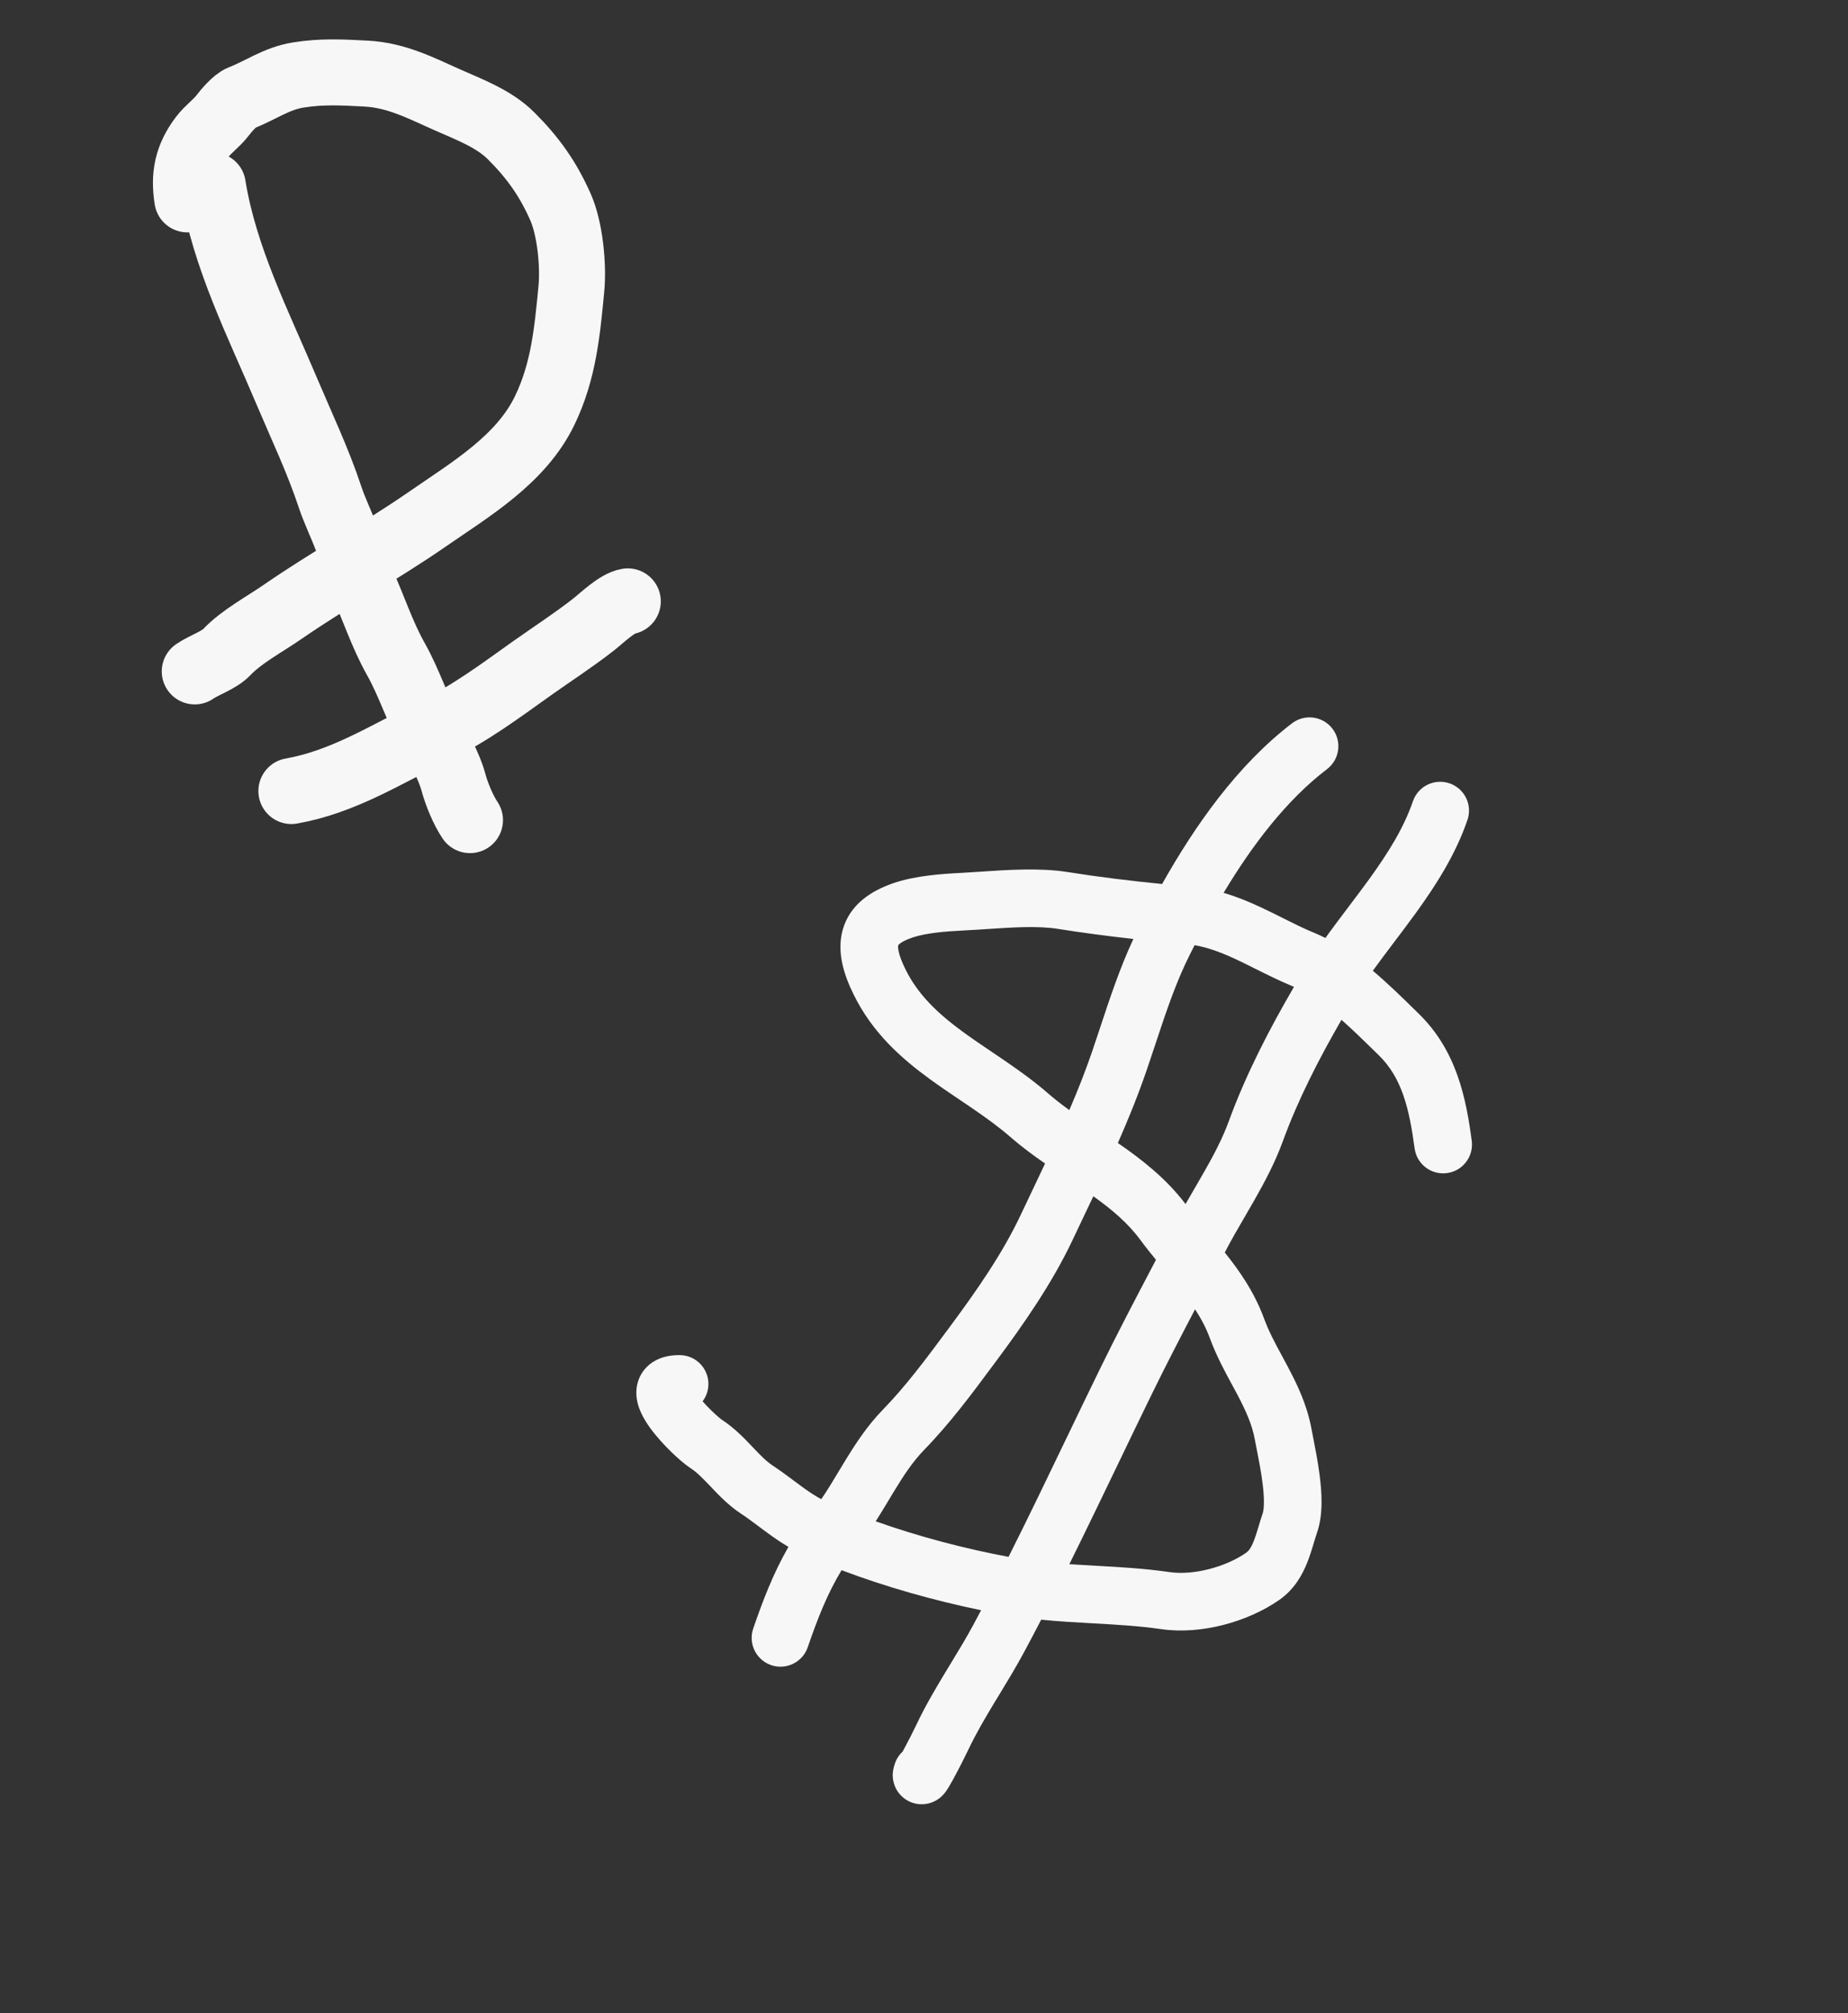
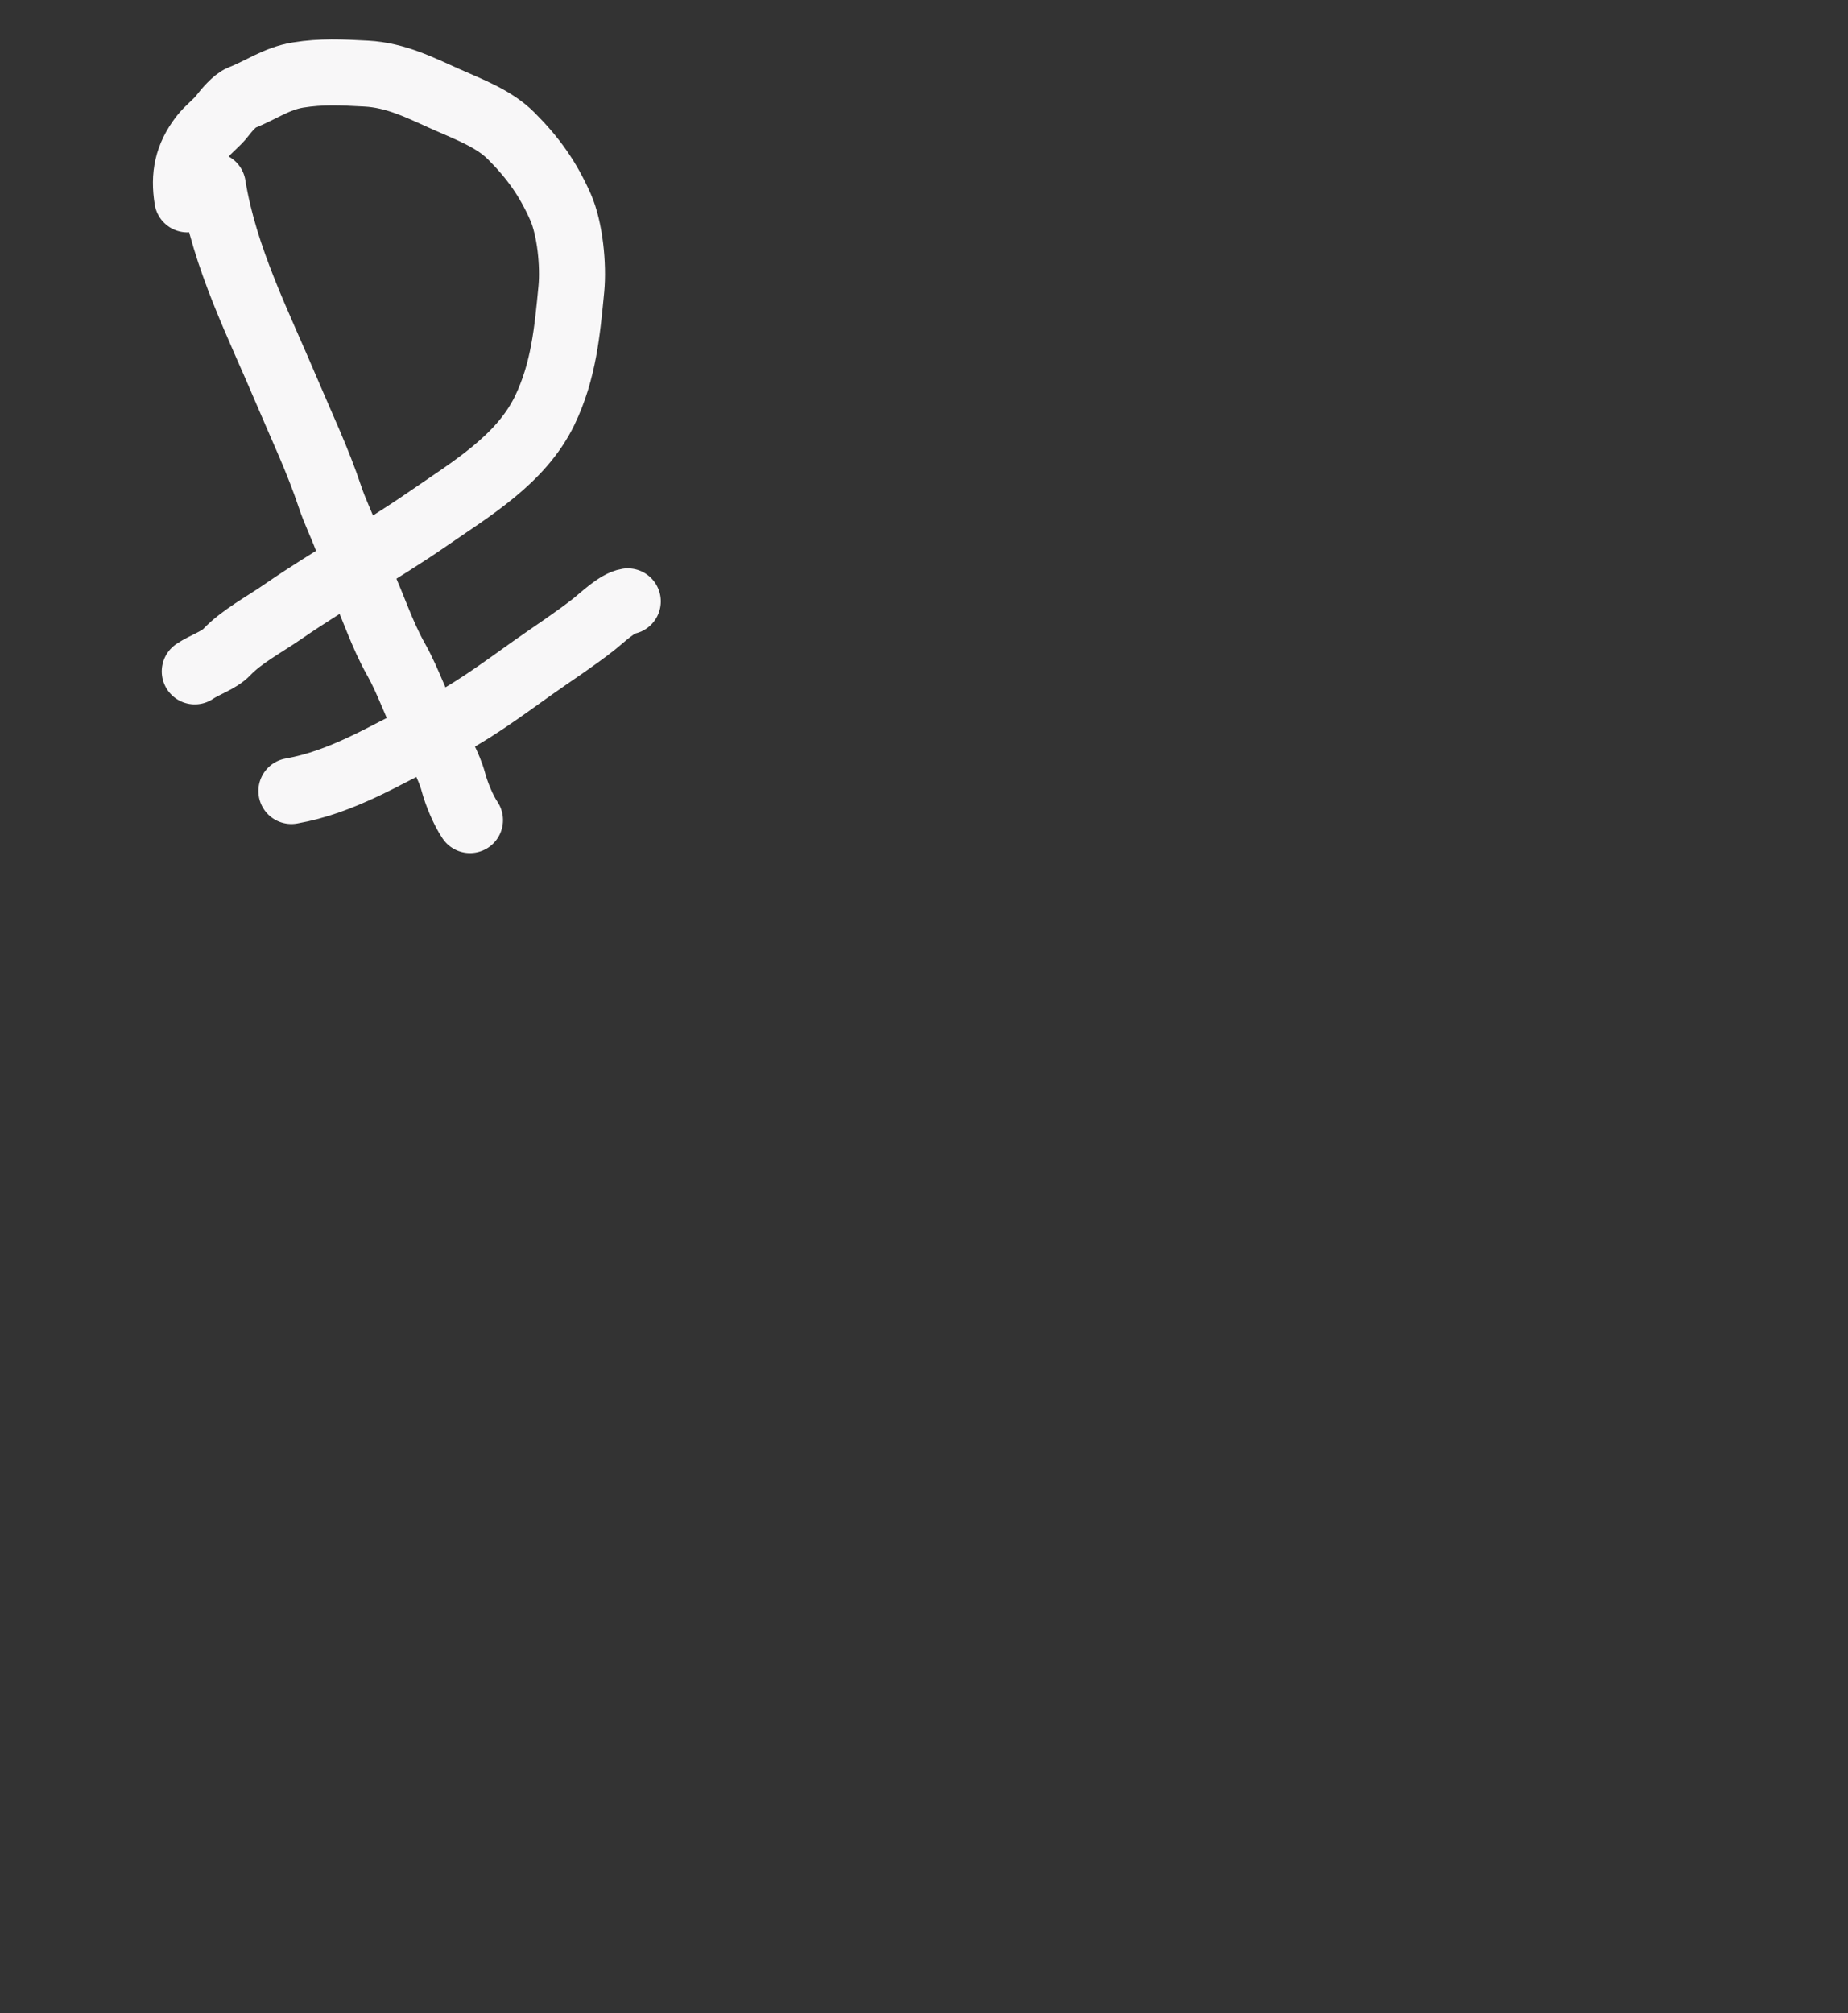
<svg xmlns="http://www.w3.org/2000/svg" width="56" height="61" viewBox="0 0 56 61" fill="none">
  <rect x="0" y="0" width="56" height="61" fill="#333333" stroke="none" />
  <path d="M6.448 5.619C6.803 7.818 7.835 9.827 8.69 11.854C9.131 12.897 9.643 13.975 9.998 15.05C10.141 15.481 10.348 15.899 10.507 16.324C10.605 16.586 10.682 16.86 10.77 17.128M10.77 17.128C10.826 17.298 10.886 17.465 10.96 17.626C11.322 18.414 11.571 19.215 11.997 19.972C12.402 20.691 12.646 21.491 13.041 22.203M10.77 17.128C11.498 16.68 12.226 16.232 12.935 15.742C14.275 14.815 15.786 13.928 16.506 12.439C17.084 11.242 17.191 10.026 17.314 8.752C17.382 8.041 17.276 6.932 16.985 6.274C16.604 5.415 16.157 4.785 15.487 4.115C14.966 3.594 14.21 3.316 13.537 3.016C12.743 2.662 12.006 2.278 11.094 2.23L11.072 2.229C10.358 2.191 9.745 2.158 9.029 2.274C8.377 2.379 7.889 2.742 7.305 2.968C7.123 3.039 6.854 3.354 6.743 3.501C6.565 3.735 6.314 3.904 6.127 4.15C5.676 4.745 5.56 5.316 5.677 6.041M10.77 17.128C10.028 17.585 9.286 18.042 8.563 18.541C8.017 18.919 7.32 19.288 6.872 19.76C6.636 20.009 6.184 20.149 5.902 20.344M13.041 22.203C13.047 22.215 13.053 22.226 13.06 22.237C13.295 22.655 13.612 23.224 13.738 23.694C13.838 24.066 14.037 24.545 14.242 24.85M13.041 22.203C11.659 22.882 10.379 23.695 8.83 23.969M13.041 22.203C13.088 22.18 13.135 22.157 13.182 22.134C14.238 21.626 15.174 20.924 16.123 20.249C16.746 19.807 17.394 19.389 17.993 18.919C18.254 18.713 18.701 18.274 19.024 18.222" stroke="#F8F7F8" stroke-width="2" stroke-linecap="round" />
-   <path fill-rule="evenodd" clip-rule="evenodd" d="M43.926 23.736C44.382 23.892 44.625 24.389 44.468 24.845C44.104 25.907 43.506 26.833 42.9 27.67C42.672 27.985 42.449 28.279 42.233 28.565C42.015 28.853 41.804 29.132 41.601 29.414C42.059 29.802 42.481 30.215 42.835 30.562C42.89 30.616 42.943 30.668 42.994 30.718C44.152 31.847 44.429 33.303 44.598 34.564C44.662 35.042 44.326 35.482 43.848 35.546C43.37 35.61 42.931 35.274 42.867 34.796C42.701 33.561 42.473 32.649 41.775 31.968C41.724 31.919 41.673 31.869 41.622 31.819C41.308 31.512 40.984 31.195 40.651 30.901C39.962 32.094 39.329 33.33 38.876 34.575C38.641 35.22 38.323 35.817 38.011 36.366C37.907 36.548 37.806 36.722 37.708 36.891C37.498 37.251 37.301 37.59 37.117 37.946L37.114 37.951C37.561 38.508 38.01 39.15 38.307 39.958C38.448 40.343 38.634 40.688 38.853 41.093C38.909 41.197 38.968 41.306 39.028 41.42C39.307 41.946 39.607 42.565 39.742 43.296C39.756 43.372 39.774 43.464 39.794 43.566C39.855 43.879 39.937 44.294 39.988 44.693C40.053 45.193 40.104 45.872 39.915 46.425C39.883 46.518 39.854 46.612 39.82 46.726C39.81 46.76 39.799 46.797 39.787 46.836C39.741 46.989 39.684 47.171 39.611 47.352C39.466 47.714 39.227 48.156 38.77 48.476C37.815 49.143 36.398 49.539 35.188 49.364C34.526 49.268 33.853 49.229 33.136 49.189L33.087 49.186C32.592 49.159 32.075 49.13 31.551 49.078C31.382 49.405 31.21 49.731 31.035 50.056C30.801 50.493 30.537 50.927 30.287 51.339C30.238 51.419 30.19 51.498 30.142 51.576C29.845 52.068 29.574 52.531 29.355 52.993C29.258 53.199 29.062 53.586 28.906 53.873C28.835 54.003 28.748 54.16 28.679 54.26L28.678 54.261C28.664 54.282 28.617 54.349 28.549 54.416L28.547 54.418C28.526 54.439 28.405 54.559 28.21 54.624C28.092 54.664 27.866 54.711 27.61 54.61C27.342 54.505 27.198 54.302 27.132 54.157C27.033 53.939 27.053 53.74 27.056 53.71L27.057 53.708C27.062 53.645 27.073 53.595 27.08 53.569C27.093 53.514 27.109 53.464 27.121 53.43C27.169 53.288 27.251 53.167 27.354 53.072C27.359 53.062 27.365 53.051 27.371 53.041C27.514 52.777 27.695 52.42 27.776 52.247C28.036 51.697 28.349 51.167 28.648 50.672C28.7 50.587 28.751 50.503 28.801 50.42C29.051 50.009 29.286 49.622 29.497 49.23C29.575 49.084 29.653 48.937 29.73 48.791C28.333 48.503 26.867 48.094 25.502 47.578C25.079 48.276 24.784 49.017 24.477 49.912C24.321 50.368 23.824 50.611 23.368 50.455C22.912 50.298 22.669 49.802 22.825 49.346C23.122 48.479 23.436 47.667 23.892 46.871C23.664 46.738 23.457 46.594 23.27 46.458C23.16 46.378 23.062 46.304 22.97 46.235C22.791 46.101 22.633 45.983 22.457 45.867C22.083 45.621 21.785 45.308 21.561 45.072L21.536 45.045C21.285 44.782 21.115 44.609 20.925 44.486C20.762 44.38 20.541 44.188 20.343 43.996C20.135 43.794 19.893 43.533 19.699 43.265C19.602 43.131 19.503 42.975 19.426 42.807C19.355 42.654 19.267 42.41 19.285 42.127C19.306 41.788 19.479 41.458 19.808 41.256C20.08 41.089 20.379 41.059 20.602 41.061C21.084 41.065 21.471 41.46 21.467 41.942C21.465 42.137 21.4 42.316 21.291 42.461C21.375 42.556 21.468 42.653 21.561 42.744C21.642 42.823 21.718 42.891 21.779 42.943C21.837 42.993 21.869 43.016 21.875 43.02V43.02C22.254 43.267 22.556 43.583 22.781 43.82L22.801 43.842C23.053 44.106 23.224 44.282 23.417 44.408C23.638 44.554 23.867 44.725 24.068 44.875C24.15 44.937 24.228 44.995 24.299 45.046C24.511 45.201 24.701 45.328 24.887 45.426C25.068 45.163 25.237 44.882 25.422 44.573C25.471 44.492 25.521 44.408 25.573 44.323C25.889 43.803 26.258 43.222 26.761 42.706C27.459 41.988 28.062 41.175 28.702 40.312C28.731 40.273 28.761 40.233 28.79 40.193C29.597 39.106 30.377 37.983 30.922 36.83C31.045 36.568 31.168 36.31 31.29 36.055C31.418 35.787 31.544 35.521 31.669 35.255C31.315 35.011 30.956 34.746 30.619 34.453C30.268 34.147 29.883 33.87 29.466 33.584C29.348 33.504 29.226 33.421 29.101 33.337C28.798 33.133 28.481 32.918 28.18 32.7C27.314 32.069 26.434 31.294 25.864 30.127C25.582 29.552 25.346 28.857 25.537 28.174C25.749 27.418 26.379 26.998 27.072 26.76C27.752 26.526 28.591 26.476 29.15 26.448C29.315 26.439 29.501 26.427 29.7 26.413C30.495 26.359 31.51 26.29 32.343 26.422C33.272 26.571 34.251 26.69 35.215 26.786C36.212 25.017 37.492 23.186 39.153 21.916C39.536 21.624 40.085 21.697 40.377 22.08C40.67 22.463 40.597 23.012 40.214 23.304C38.986 24.242 37.955 25.595 37.079 27.054C37.476 27.17 37.842 27.322 38.179 27.479C38.454 27.606 38.686 27.723 38.904 27.833C39.211 27.987 39.489 28.127 39.817 28.262C39.934 28.31 40.05 28.364 40.164 28.422C40.404 28.087 40.655 27.756 40.897 27.435C41.103 27.162 41.303 26.897 41.486 26.645C42.062 25.849 42.537 25.092 42.816 24.278C42.973 23.822 43.47 23.579 43.926 23.736ZM39.212 29.902C39.192 29.894 39.173 29.886 39.154 29.878C38.788 29.727 38.38 29.524 38.013 29.341C37.805 29.237 37.611 29.14 37.444 29.063C37.006 28.86 36.606 28.709 36.2 28.64C36.155 28.729 36.109 28.818 36.065 28.906C35.637 29.754 35.34 30.648 35.022 31.609C34.933 31.877 34.842 32.15 34.747 32.429C34.485 33.191 34.188 33.922 33.875 34.634C34.588 35.125 35.337 35.705 35.925 36.484C36.025 36.309 36.126 36.136 36.224 35.968C36.317 35.808 36.408 35.652 36.493 35.502C36.793 34.976 37.051 34.481 37.235 33.977C37.753 32.556 38.468 31.178 39.212 29.902ZM35.029 38.173C34.873 37.983 34.713 37.783 34.559 37.574C34.182 37.062 33.699 36.653 33.132 36.248C33.041 36.44 32.95 36.632 32.858 36.823C32.738 37.075 32.619 37.326 32.501 37.575C31.878 38.894 31.01 40.134 30.193 41.234C30.157 41.283 30.121 41.331 30.084 41.38C29.462 42.22 28.794 43.12 28.012 43.924C27.658 44.287 27.375 44.719 27.067 45.228C27.023 45.301 26.978 45.376 26.932 45.453C26.808 45.658 26.677 45.877 26.537 46.097C27.843 46.562 29.243 46.927 30.562 47.174C31.151 46.002 31.717 44.827 32.286 43.642C32.636 42.914 32.988 42.183 33.348 41.447C33.847 40.426 34.372 39.425 34.892 38.434C34.937 38.347 34.983 38.26 35.029 38.173ZM32.404 47.396C32.669 47.414 32.939 47.429 33.215 47.444L33.233 47.445C33.939 47.484 34.688 47.526 35.438 47.635C36.165 47.741 37.141 47.484 37.77 47.044C37.829 47.002 37.903 46.918 37.99 46.702C38.033 46.595 38.072 46.475 38.116 46.329C38.124 46.302 38.133 46.273 38.142 46.243C38.177 46.124 38.218 45.987 38.263 45.859C38.307 45.727 38.321 45.414 38.256 44.917C38.213 44.58 38.149 44.255 38.09 43.953C38.067 43.836 38.044 43.722 38.024 43.612C37.94 43.156 37.747 42.733 37.485 42.237C37.44 42.152 37.391 42.063 37.341 41.97C37.117 41.557 36.856 41.074 36.667 40.56C36.55 40.24 36.397 39.953 36.214 39.673C35.771 40.519 35.336 41.358 34.917 42.215C34.568 42.928 34.221 43.649 33.874 44.372C33.389 45.379 32.903 46.391 32.404 47.396ZM32.404 33.636C32.655 33.053 32.888 32.465 33.095 31.862C33.176 31.623 33.258 31.377 33.341 31.126C33.628 30.258 33.935 29.33 34.345 28.451C33.58 28.366 32.811 28.266 32.068 28.147C31.452 28.049 30.719 28.098 29.947 28.149C29.713 28.164 29.476 28.18 29.237 28.192C28.646 28.221 28.05 28.27 27.639 28.412C27.42 28.487 27.308 28.558 27.257 28.602C27.233 28.622 27.224 28.635 27.222 28.638C27.22 28.641 27.22 28.642 27.219 28.645C27.217 28.651 27.205 28.702 27.231 28.827C27.259 28.955 27.32 29.129 27.433 29.36C27.819 30.15 28.432 30.722 29.209 31.288C29.483 31.487 29.758 31.673 30.049 31.869C30.18 31.958 30.314 32.048 30.453 32.143C30.885 32.439 31.337 32.762 31.766 33.136C31.966 33.31 32.179 33.474 32.404 33.636Z" fill="#F8F7F8" />
</svg>